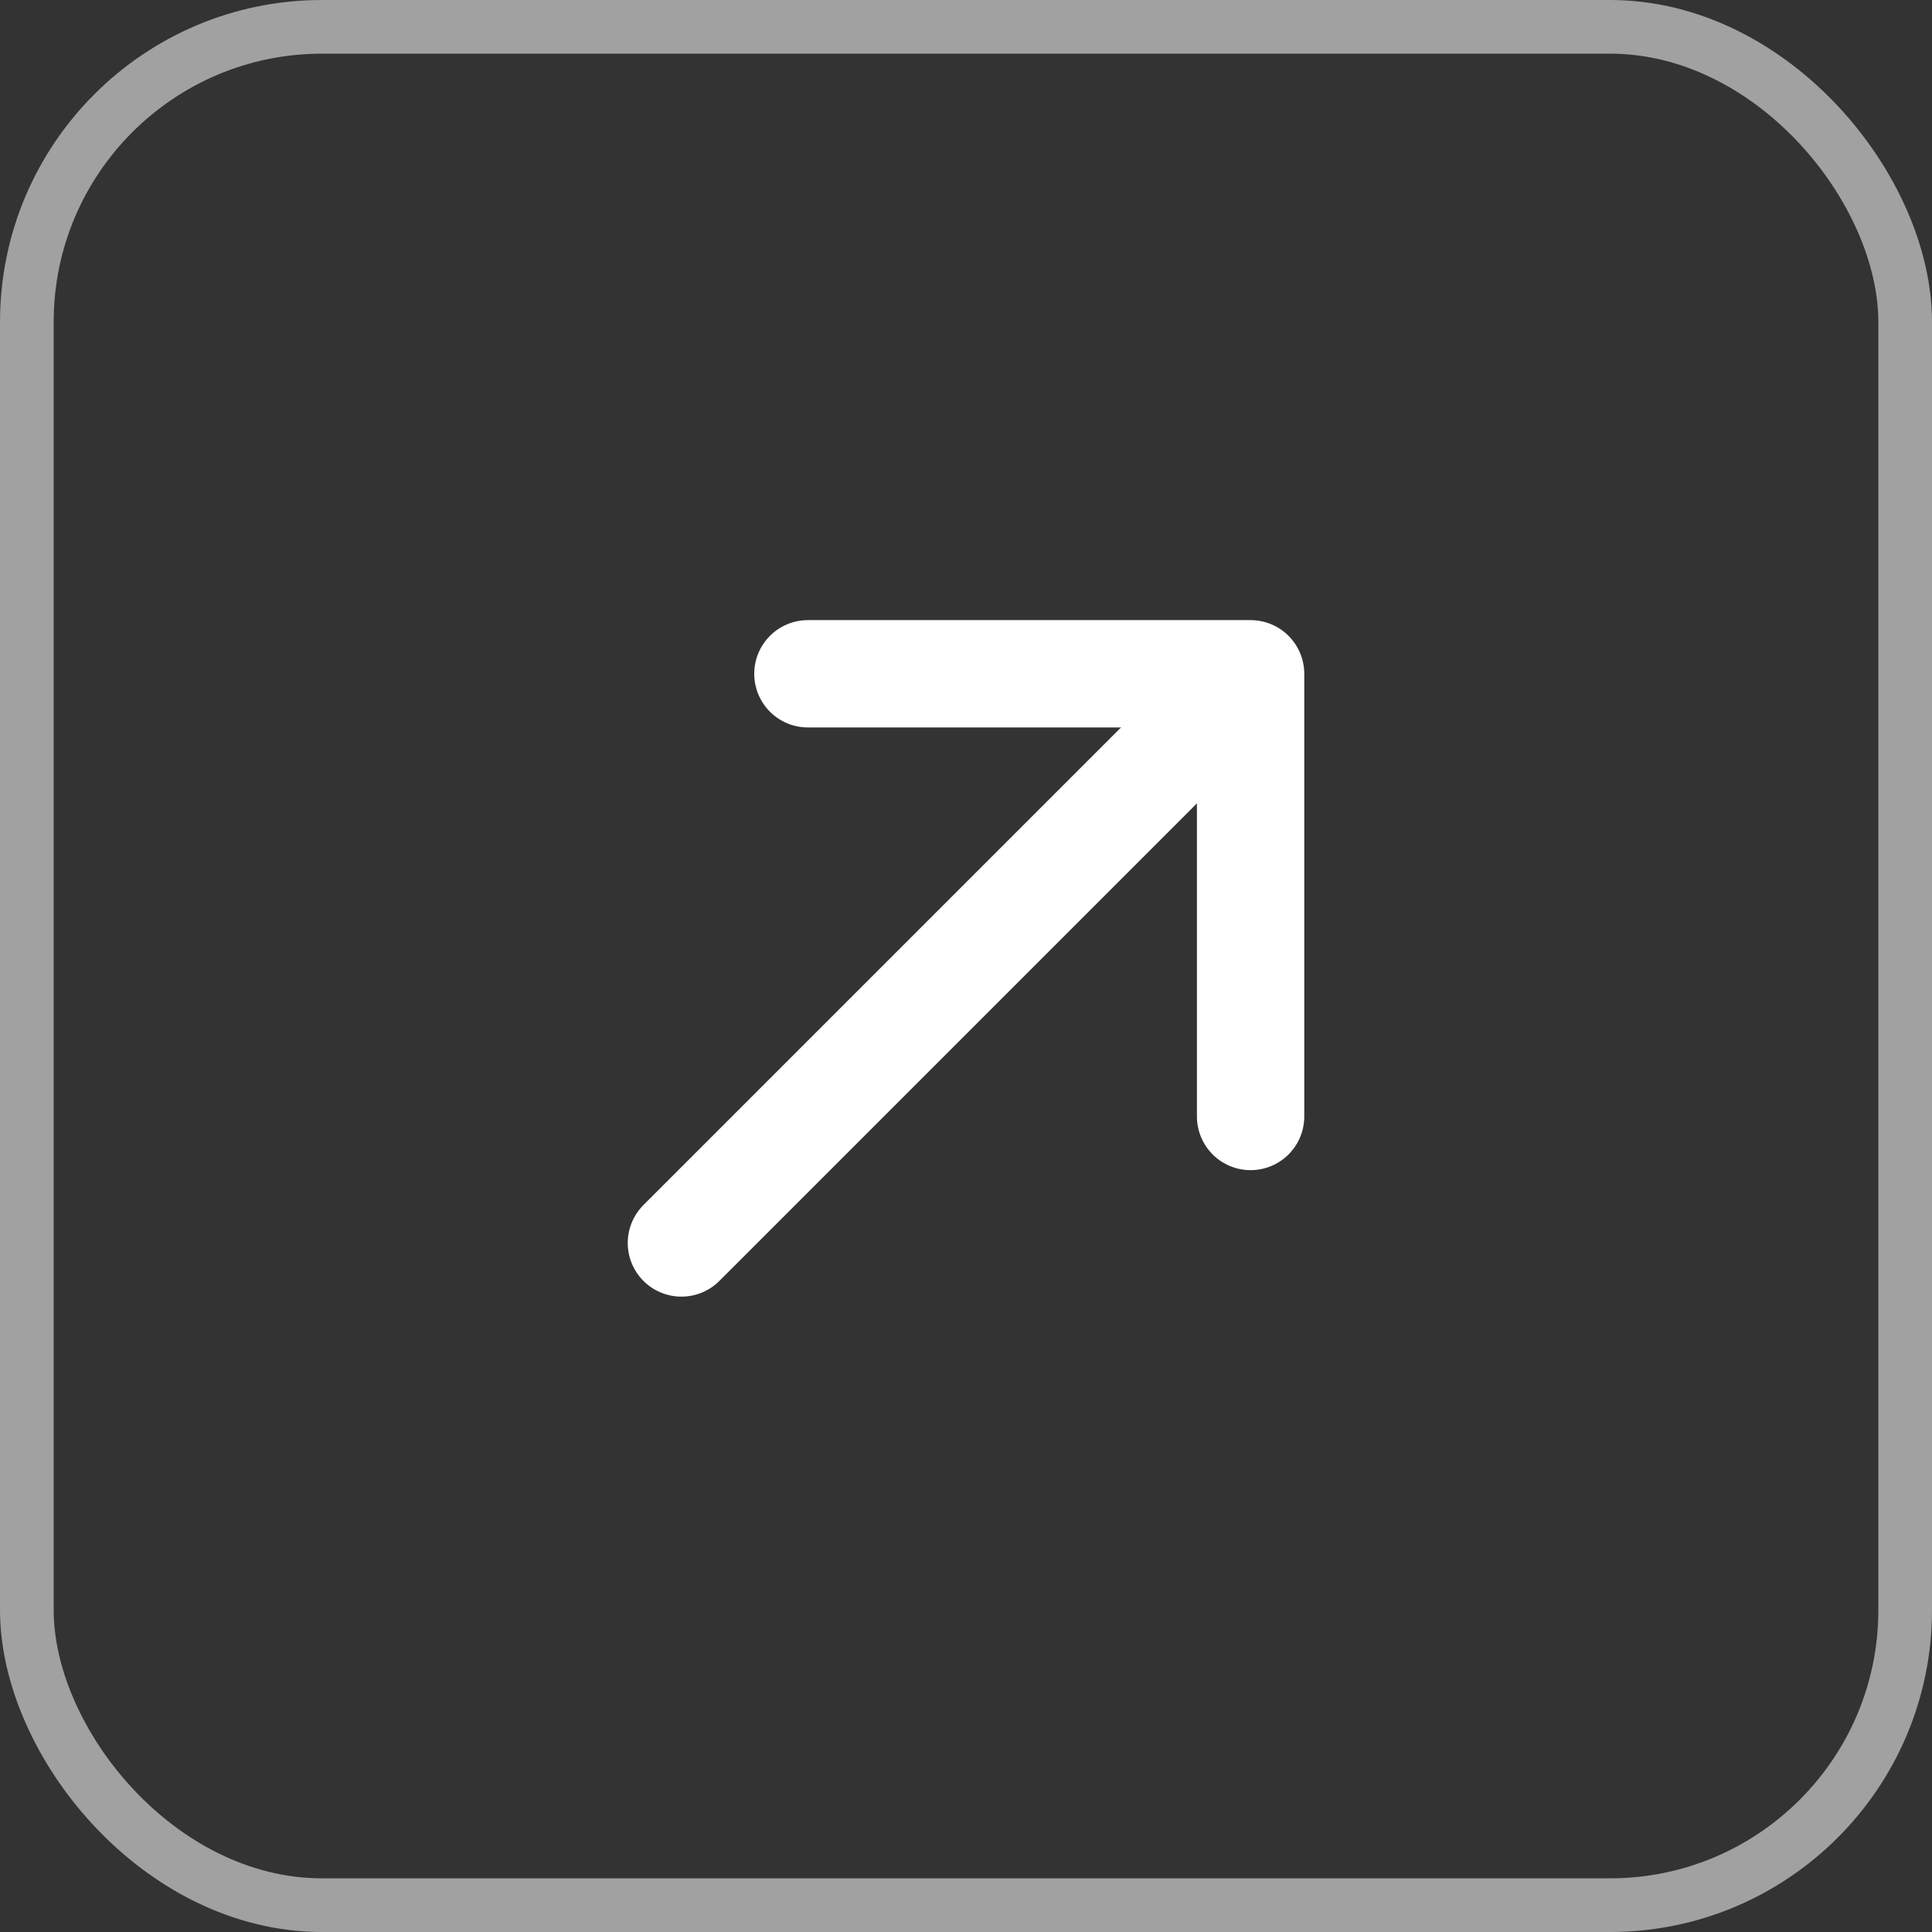
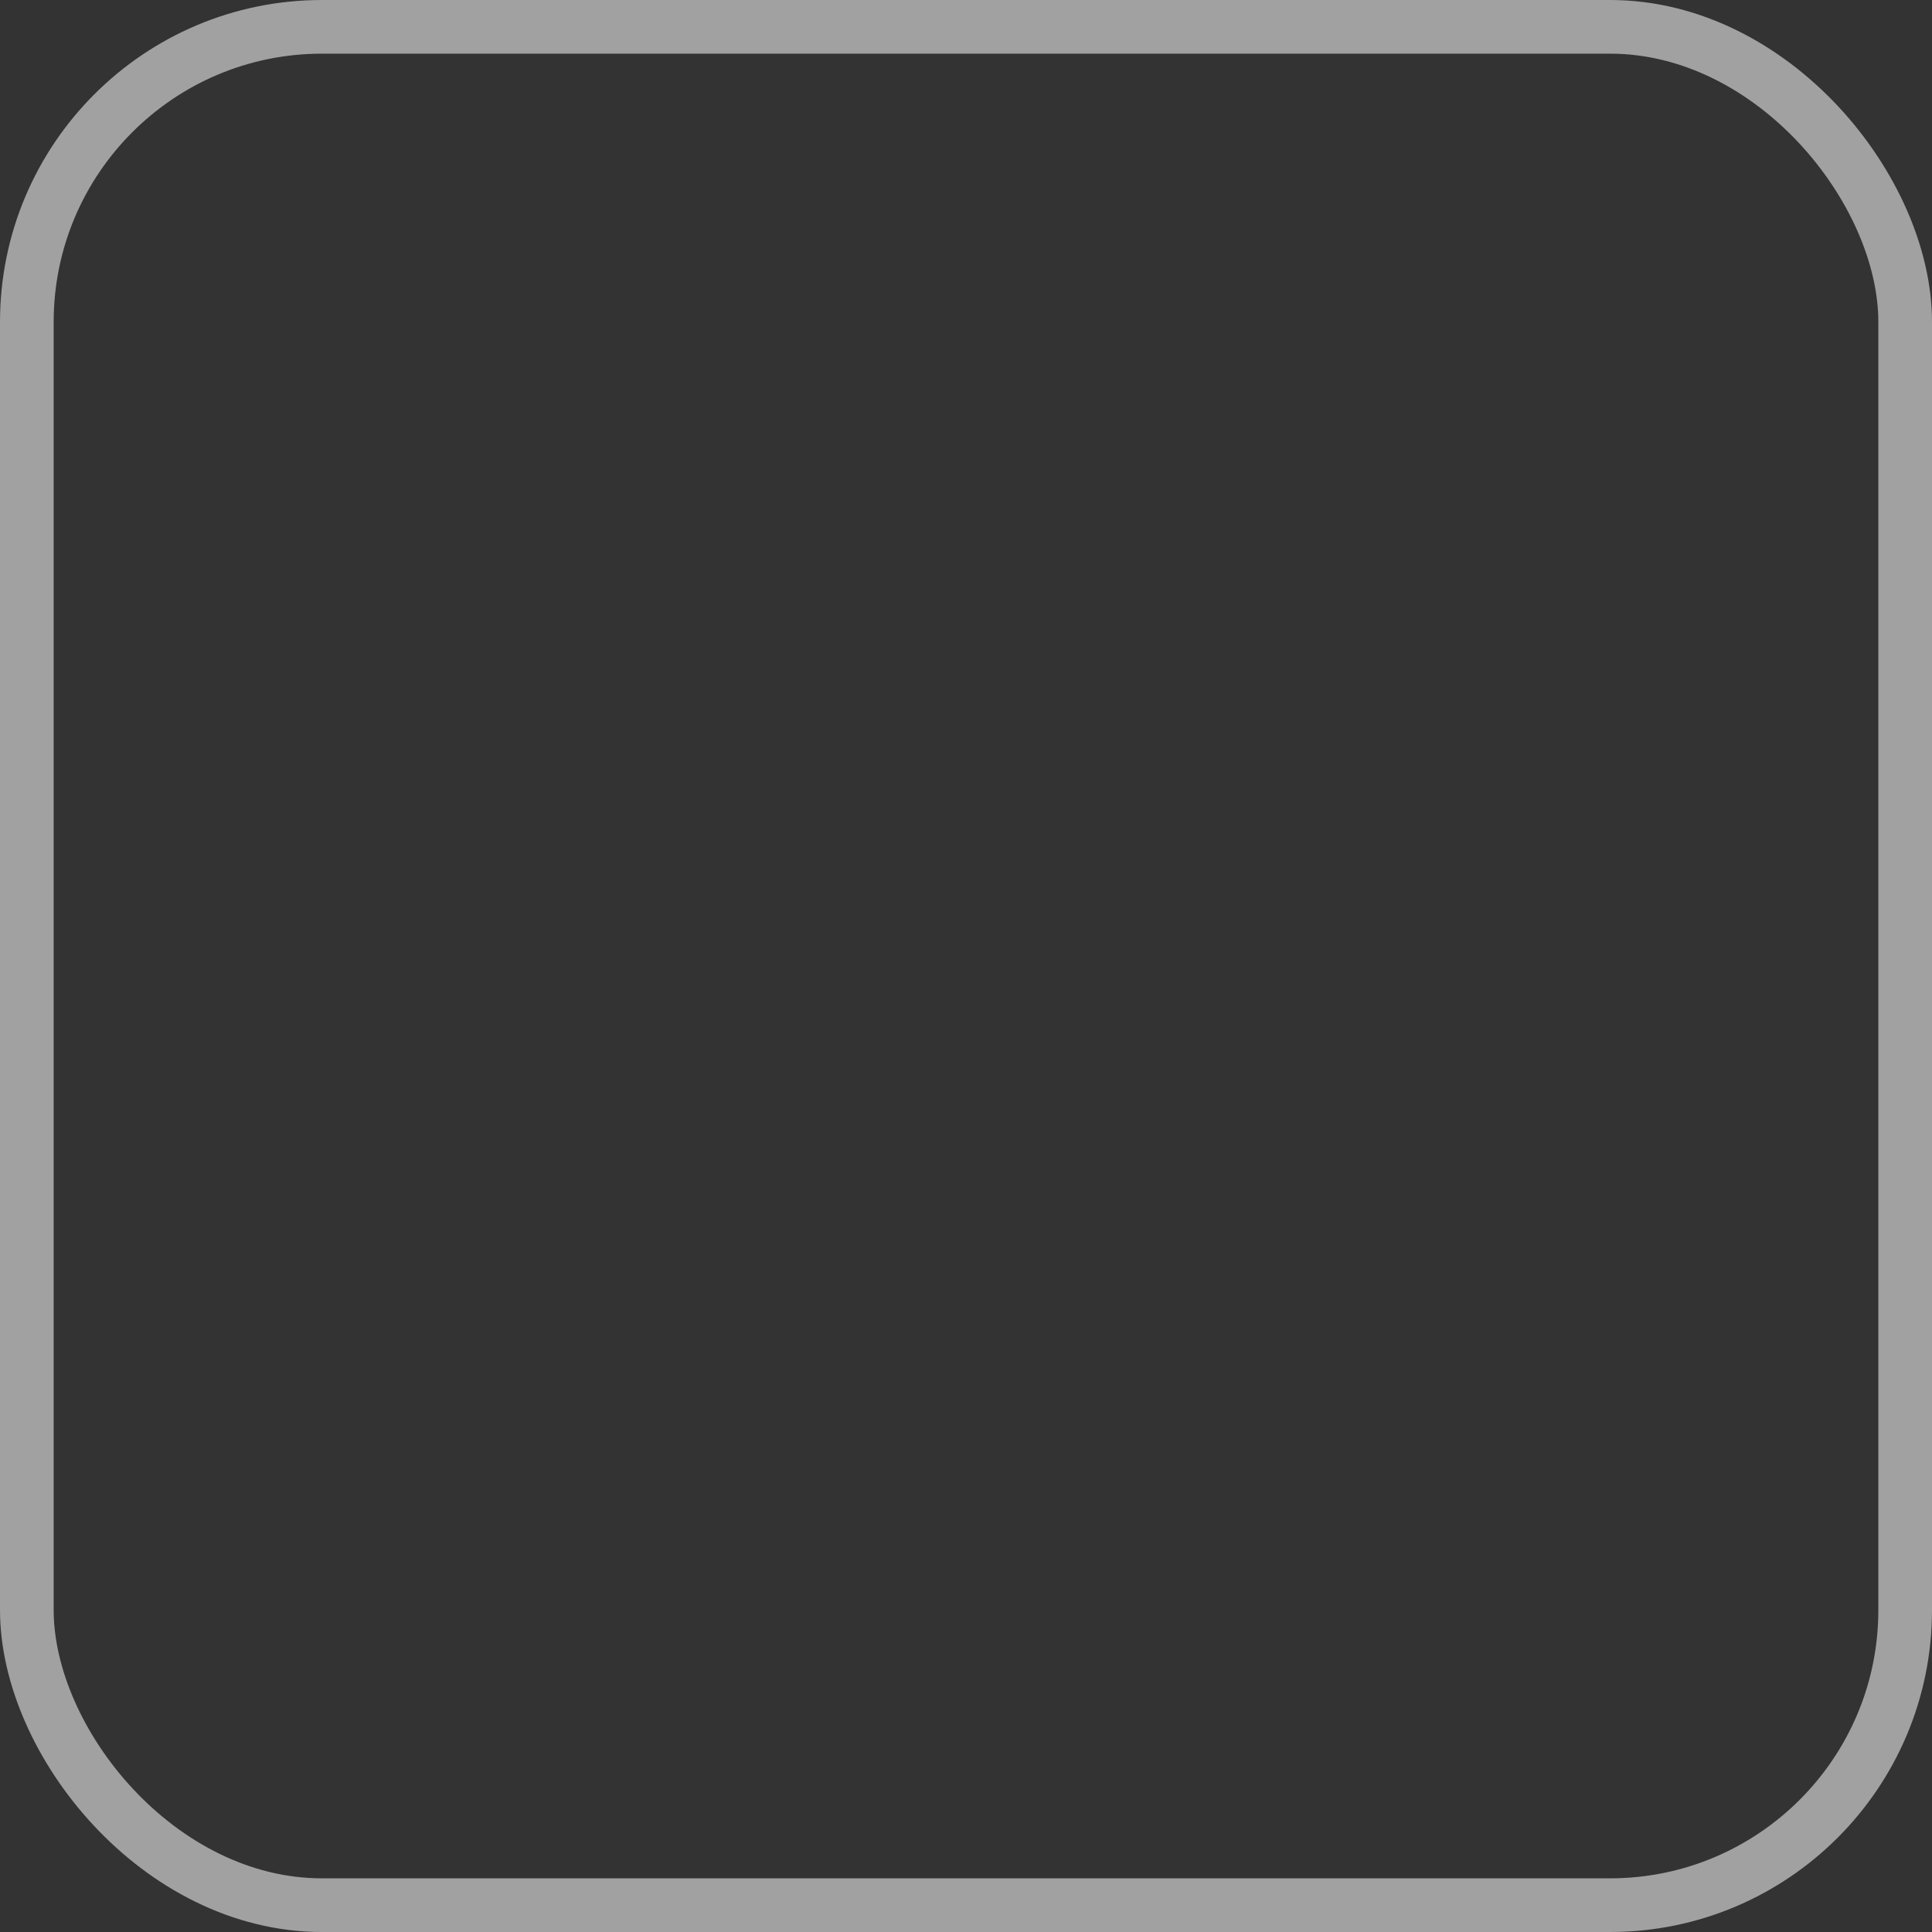
<svg xmlns="http://www.w3.org/2000/svg" width="36" height="36" viewBox="0 0 36 36" fill="none">
  <rect x="0" y="0" width="36" height="36" fill="#333333" stroke="none" />
  <rect x="0.5" y="0.5" width="35" height="35" rx="5.5" stroke="#A1A1A1" />
-   <path d="M12.697 23.161L23.009 12.849" stroke="white" stroke-width="2" stroke-linecap="round" stroke-linejoin="round" />
-   <path d="M15.054 12.555H23.303V20.804" stroke="white" stroke-width="2" stroke-linecap="round" stroke-linejoin="round" />
</svg>